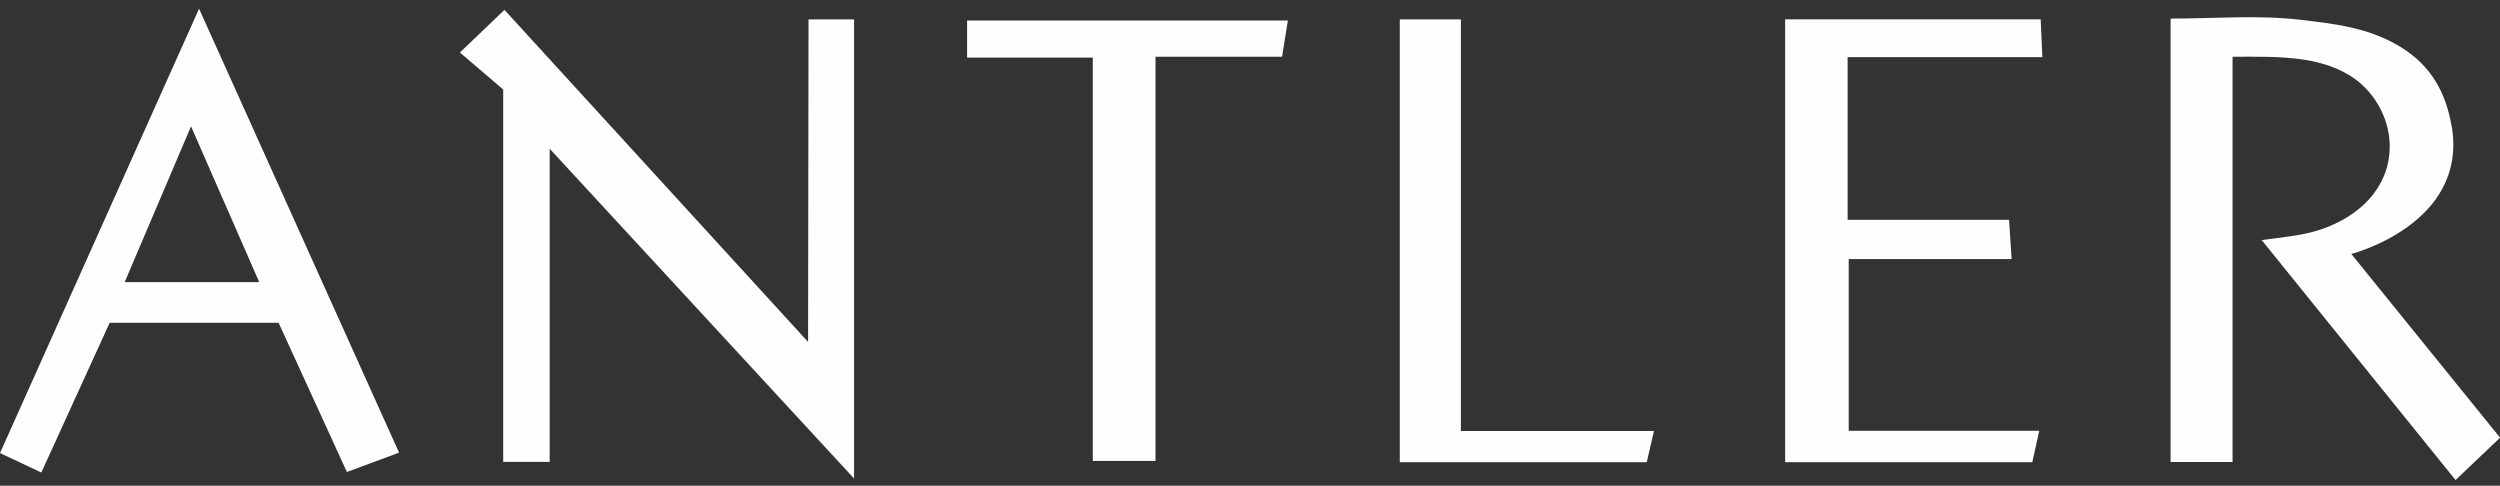
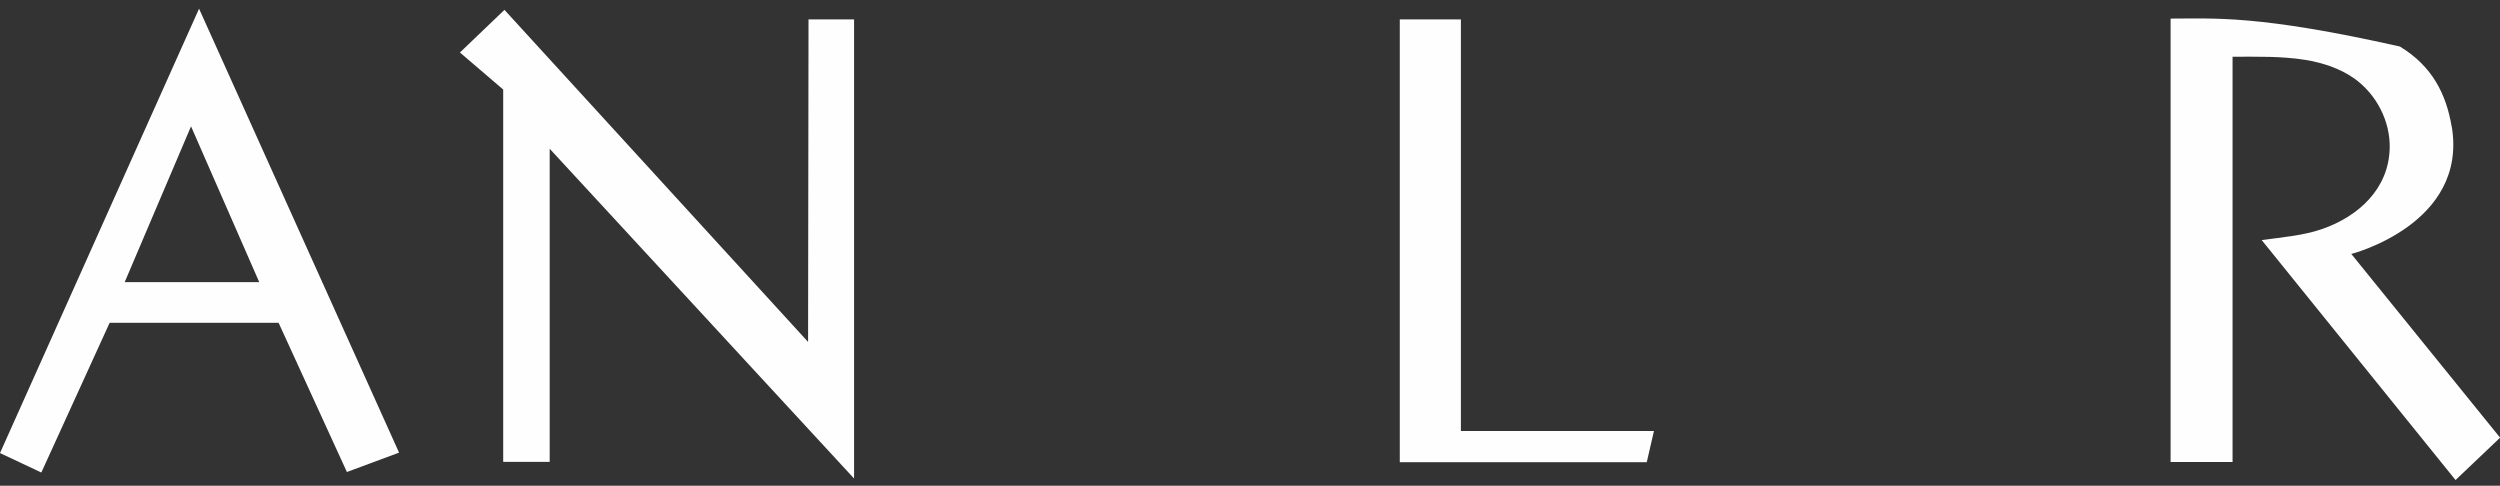
<svg xmlns="http://www.w3.org/2000/svg" width="175" height="34" viewBox="0 0 175 34" fill="none">
  <rect x="0" y="0" width="175" height="34" fill="#333333" stroke="none" />
  <g clip-path="url(#clip0_123_441)">
    <path d="M56.59 1.36H59.785V33.496L38.478 10.413V32.33H35.224V6.268C34.289 5.469 33.259 4.593 32.194 3.675L35.312 0.691L56.566 23.935L56.596 1.354L56.59 1.36Z" fill="#FEFEFE" />
-     <path d="M171.616 8.856C171.237 6.594 170.255 4.623 167.988 3.255C165.787 1.923 163.403 1.668 161.072 1.39C158.101 1.035 155.048 1.301 151.942 1.301V32.342H156.279C156.279 22.887 156.279 13.485 156.279 3.971C157.965 3.971 159.681 3.924 161.356 4.19C162.569 4.386 163.776 4.776 164.781 5.481C166.344 6.582 167.338 8.489 167.278 10.407C167.196 13.225 165.095 15.137 162.586 16.019C161.231 16.499 159.734 16.605 158.32 16.807C162.87 22.443 167.361 27.996 171.888 33.603L175.006 30.637C171.539 26.356 168.101 22.117 164.592 17.777C164.592 17.777 172.769 15.688 171.621 8.844L171.616 8.856Z" fill="#FEFEFE" />
+     <path d="M171.616 8.856C171.237 6.594 170.255 4.623 167.988 3.255C158.101 1.035 155.048 1.301 151.942 1.301V32.342H156.279C156.279 22.887 156.279 13.485 156.279 3.971C157.965 3.971 159.681 3.924 161.356 4.19C162.569 4.386 163.776 4.776 164.781 5.481C166.344 6.582 167.338 8.489 167.278 10.407C167.196 13.225 165.095 15.137 162.586 16.019C161.231 16.499 159.734 16.605 158.32 16.807C162.87 22.443 167.361 27.996 171.888 33.603L175.006 30.637C171.539 26.356 168.101 22.117 164.592 17.777C164.592 17.777 172.769 15.688 171.621 8.844L171.616 8.856Z" fill="#FEFEFE" />
    <path d="M19.496 22.597H7.674L2.893 33.076L0 31.714L13.934 0.609L27.934 31.684C26.804 32.105 25.632 32.537 24.283 33.04L19.502 22.597H19.496ZM18.147 19.749C16.532 16.061 14.982 12.52 13.372 8.844C11.769 12.603 10.266 16.138 8.728 19.749H18.153H18.147Z" fill="#FEFEFE" />
-     <path d="M142.255 32.353H124.96V1.354H142.847L142.966 4.001H129.333V15.386H140.634L140.812 18.133H129.41V30.157H142.747L142.261 32.353H142.255Z" fill="#FEFEFE" />
-     <path d="M89.743 3.971H80.885V32.265H76.495V4.03H67.696V1.437H90.151L89.743 3.977V3.971Z" fill="#FEFEFE" />
    <path d="M115.268 32.353H97.985V1.36H102.263V30.169H115.777L115.274 32.353H115.268Z" fill="#FEFEFE" />
  </g>
  <defs>
    <clipPath id="clip0_123_441">
      <rect width="175" height="33" fill="white" transform="translate(0 0.609)" />
    </clipPath>
  </defs>
</svg>